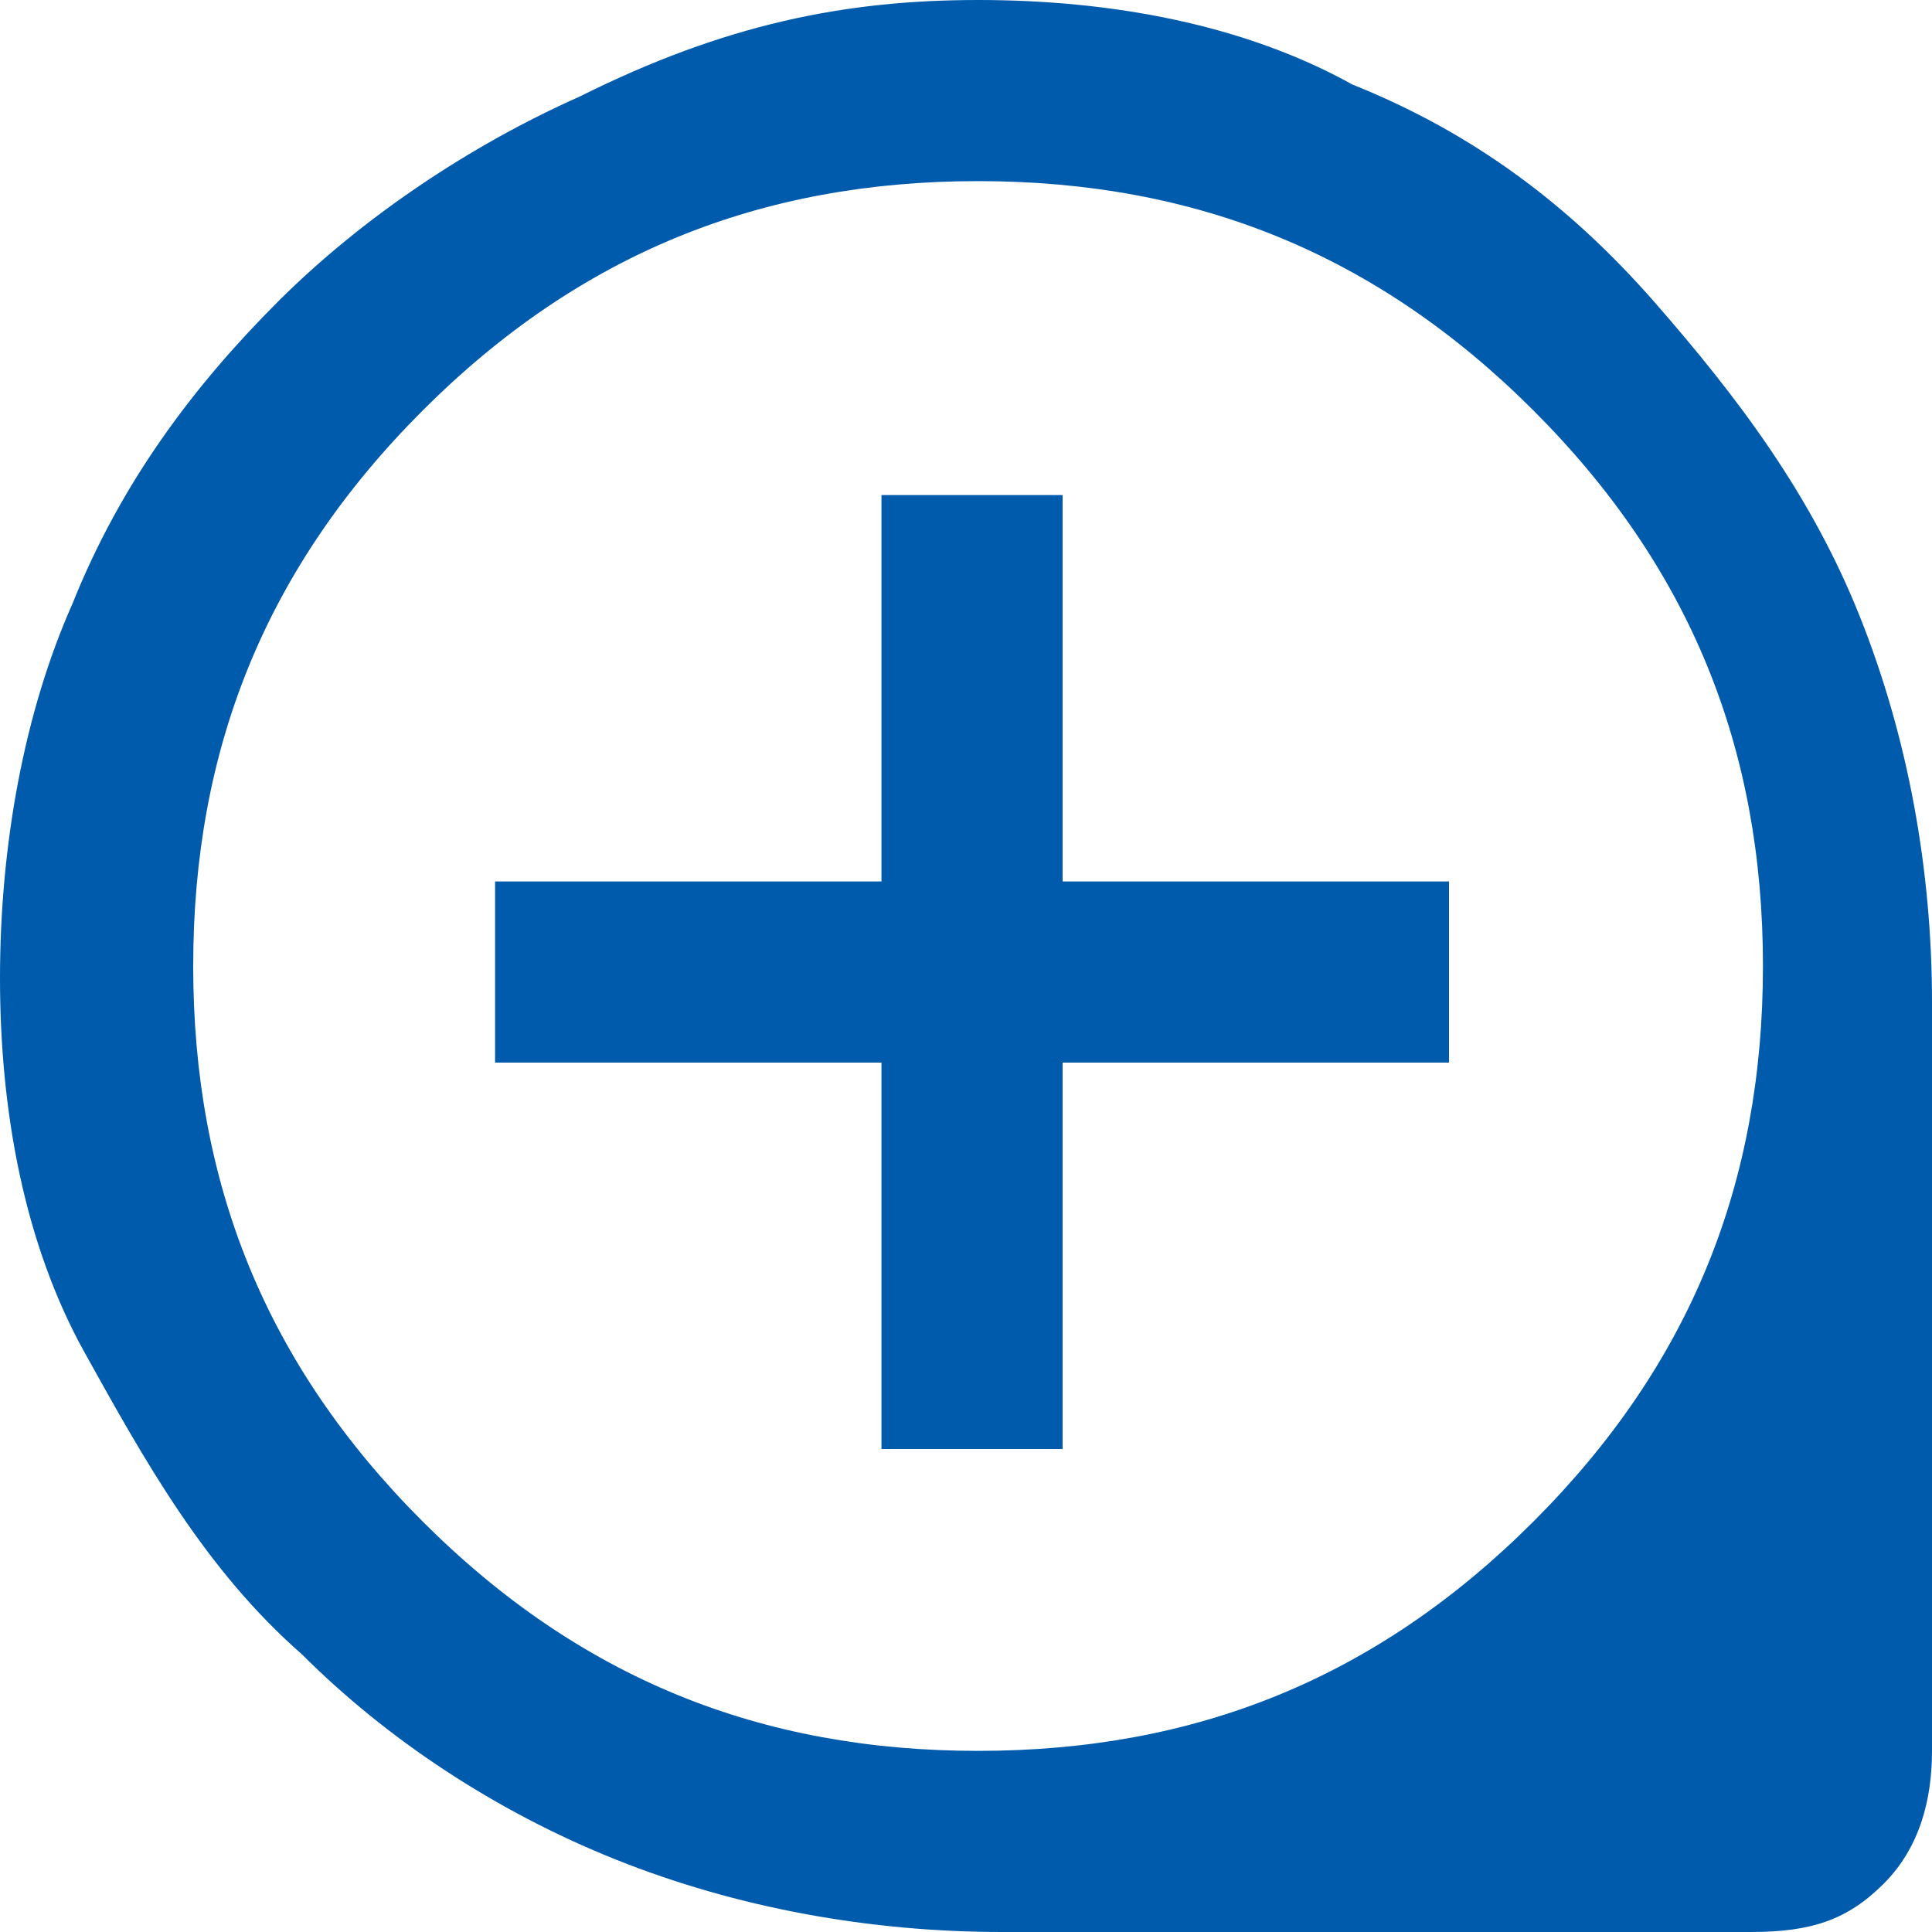
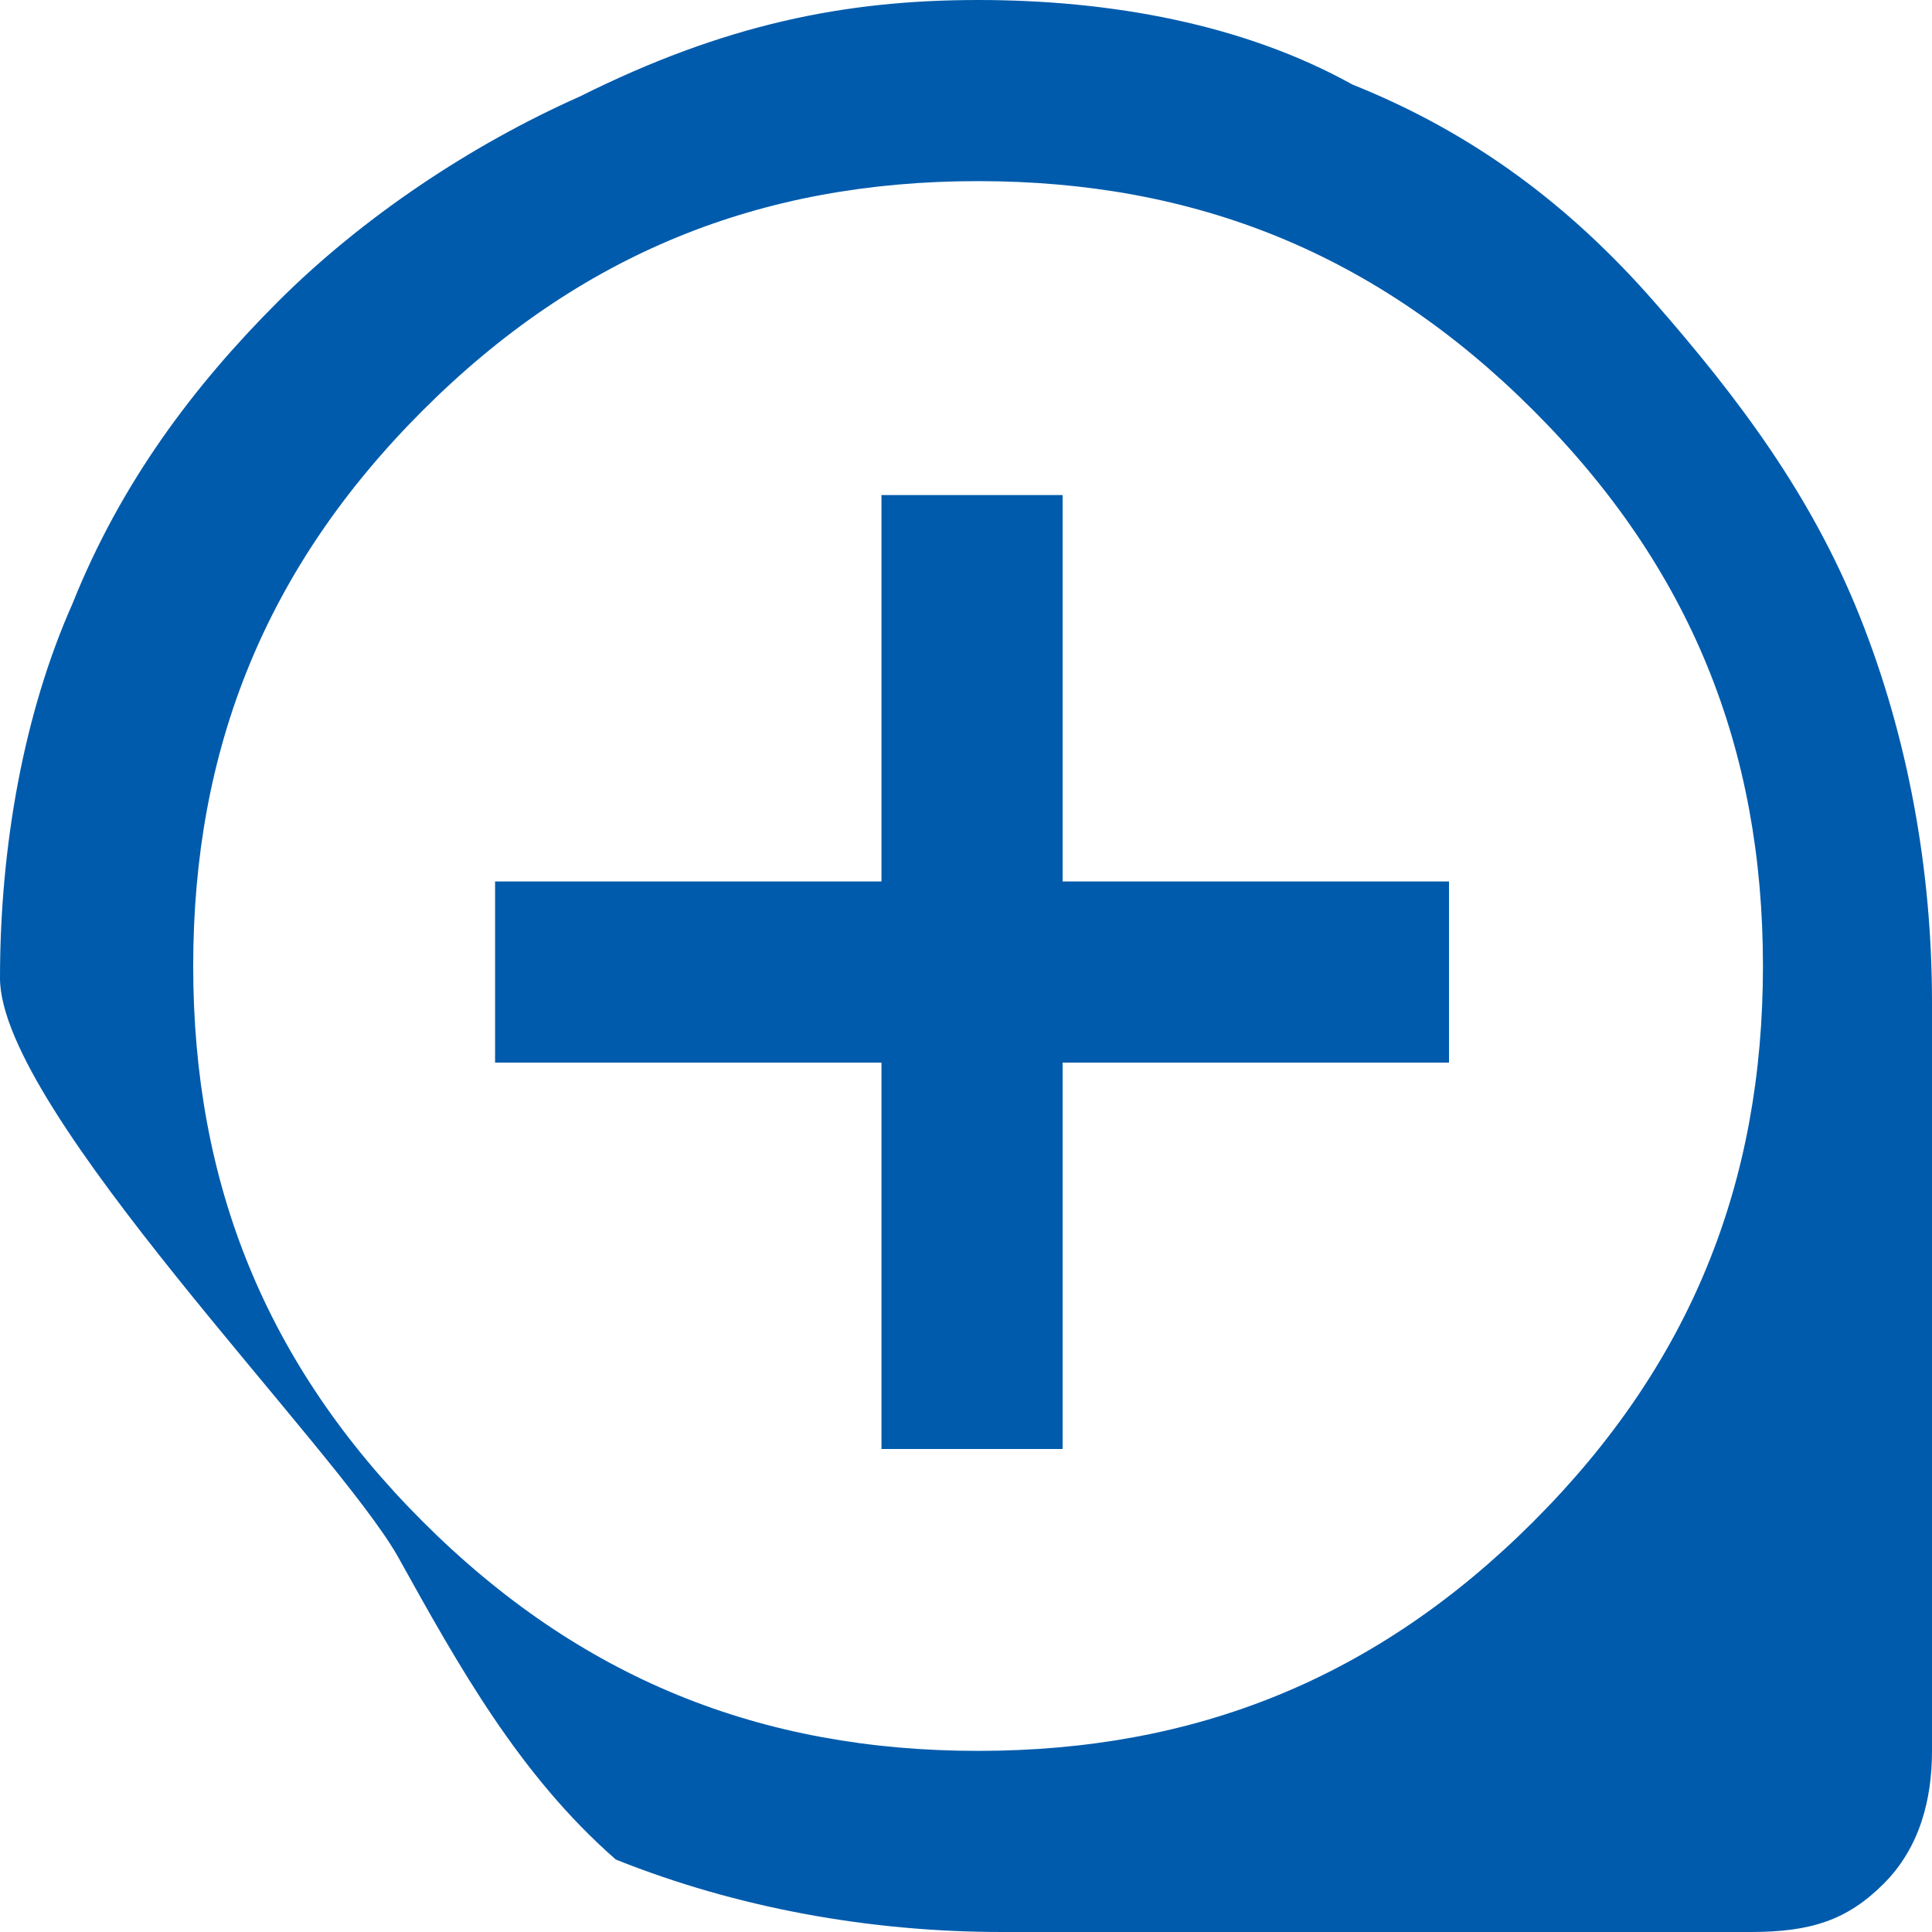
<svg xmlns="http://www.w3.org/2000/svg" id="_レイヤー_1" version="1.1" viewBox="0 0 16 16">
  <defs>
    <style>
      .st0 {
        fill: #005bac;
      }
    </style>
  </defs>
-   <path class="st0" d="M7.3,12h1.5v-3.2h3.2v-1.5h-3.2v-3.2h-1.5v3.2h-3.2v1.5h3.2v3.2ZM8.3,16c-1.1,0-2.2-.2-3.2-.6s-1.9-1-2.6-1.7c-.8-.7-1.3-1.6-1.8-2.5S0,9.2,0,8.1s.2-2.2.6-3.1c.4-1,1-1.8,1.7-2.5s1.6-1.3,2.5-1.7c1.2-.6,2.2-.8,3.3-.8s2.2.2,3.1.7c1,.4,1.8,1,2.5,1.8s1.3,1.6,1.7,2.6.6,2.1.6,3.2v6.2c0,.4-.1.8-.4,1.1-.3.3-.6.4-1.1.4h-6.2ZM8.1,14.5c1.8,0,3.3-.6,4.6-1.9,1.3-1.3,1.9-2.8,1.9-4.6s-.6-3.3-1.9-4.6c-1.3-1.3-2.8-1.9-4.6-1.9s-3.3.6-4.6,1.9c-1.3,1.3-1.9,2.8-1.9,4.6s.6,3.3,1.9,4.6c1.3,1.3,2.8,1.9,4.6,1.9Z" />
+   <path class="st0" d="M7.3,12h1.5v-3.2h3.2v-1.5h-3.2v-3.2h-1.5v3.2h-3.2v1.5h3.2v3.2ZM8.3,16c-1.1,0-2.2-.2-3.2-.6c-.8-.7-1.3-1.6-1.8-2.5S0,9.2,0,8.1s.2-2.2.6-3.1c.4-1,1-1.8,1.7-2.5s1.6-1.3,2.5-1.7c1.2-.6,2.2-.8,3.3-.8s2.2.2,3.1.7c1,.4,1.8,1,2.5,1.8s1.3,1.6,1.7,2.6.6,2.1.6,3.2v6.2c0,.4-.1.8-.4,1.1-.3.3-.6.4-1.1.4h-6.2ZM8.1,14.5c1.8,0,3.3-.6,4.6-1.9,1.3-1.3,1.9-2.8,1.9-4.6s-.6-3.3-1.9-4.6c-1.3-1.3-2.8-1.9-4.6-1.9s-3.3.6-4.6,1.9c-1.3,1.3-1.9,2.8-1.9,4.6s.6,3.3,1.9,4.6c1.3,1.3,2.8,1.9,4.6,1.9Z" />
</svg>